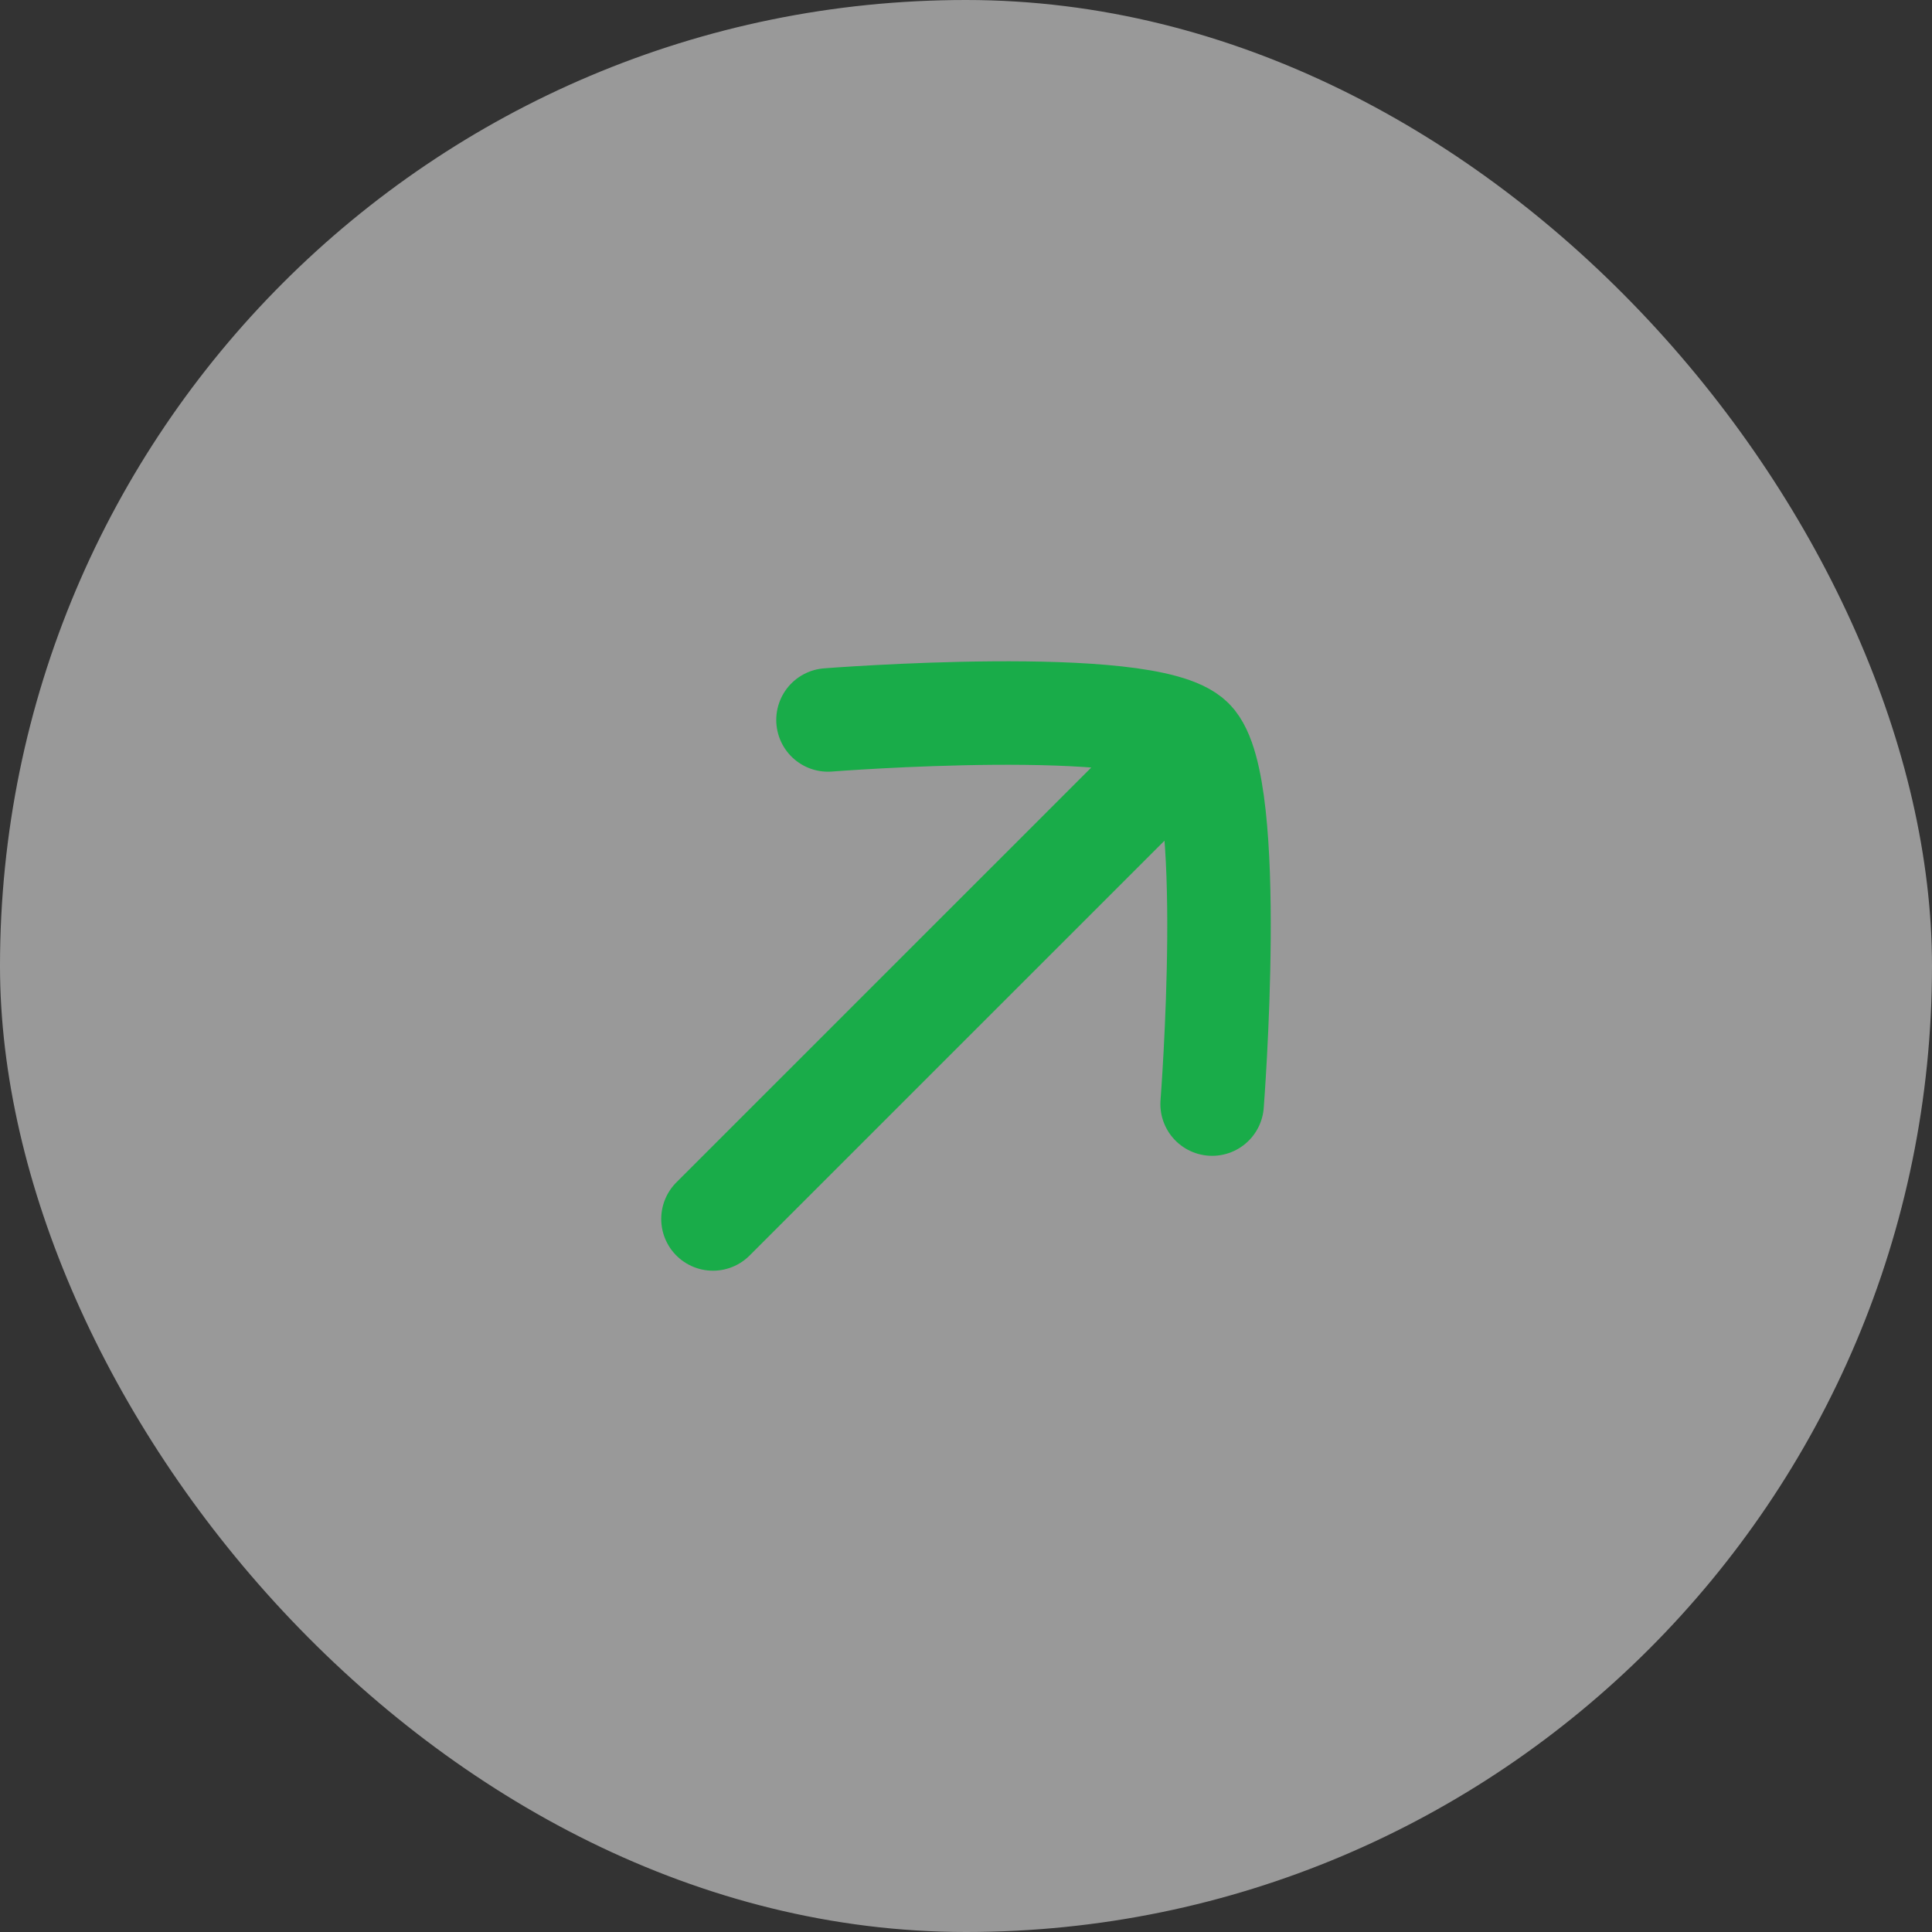
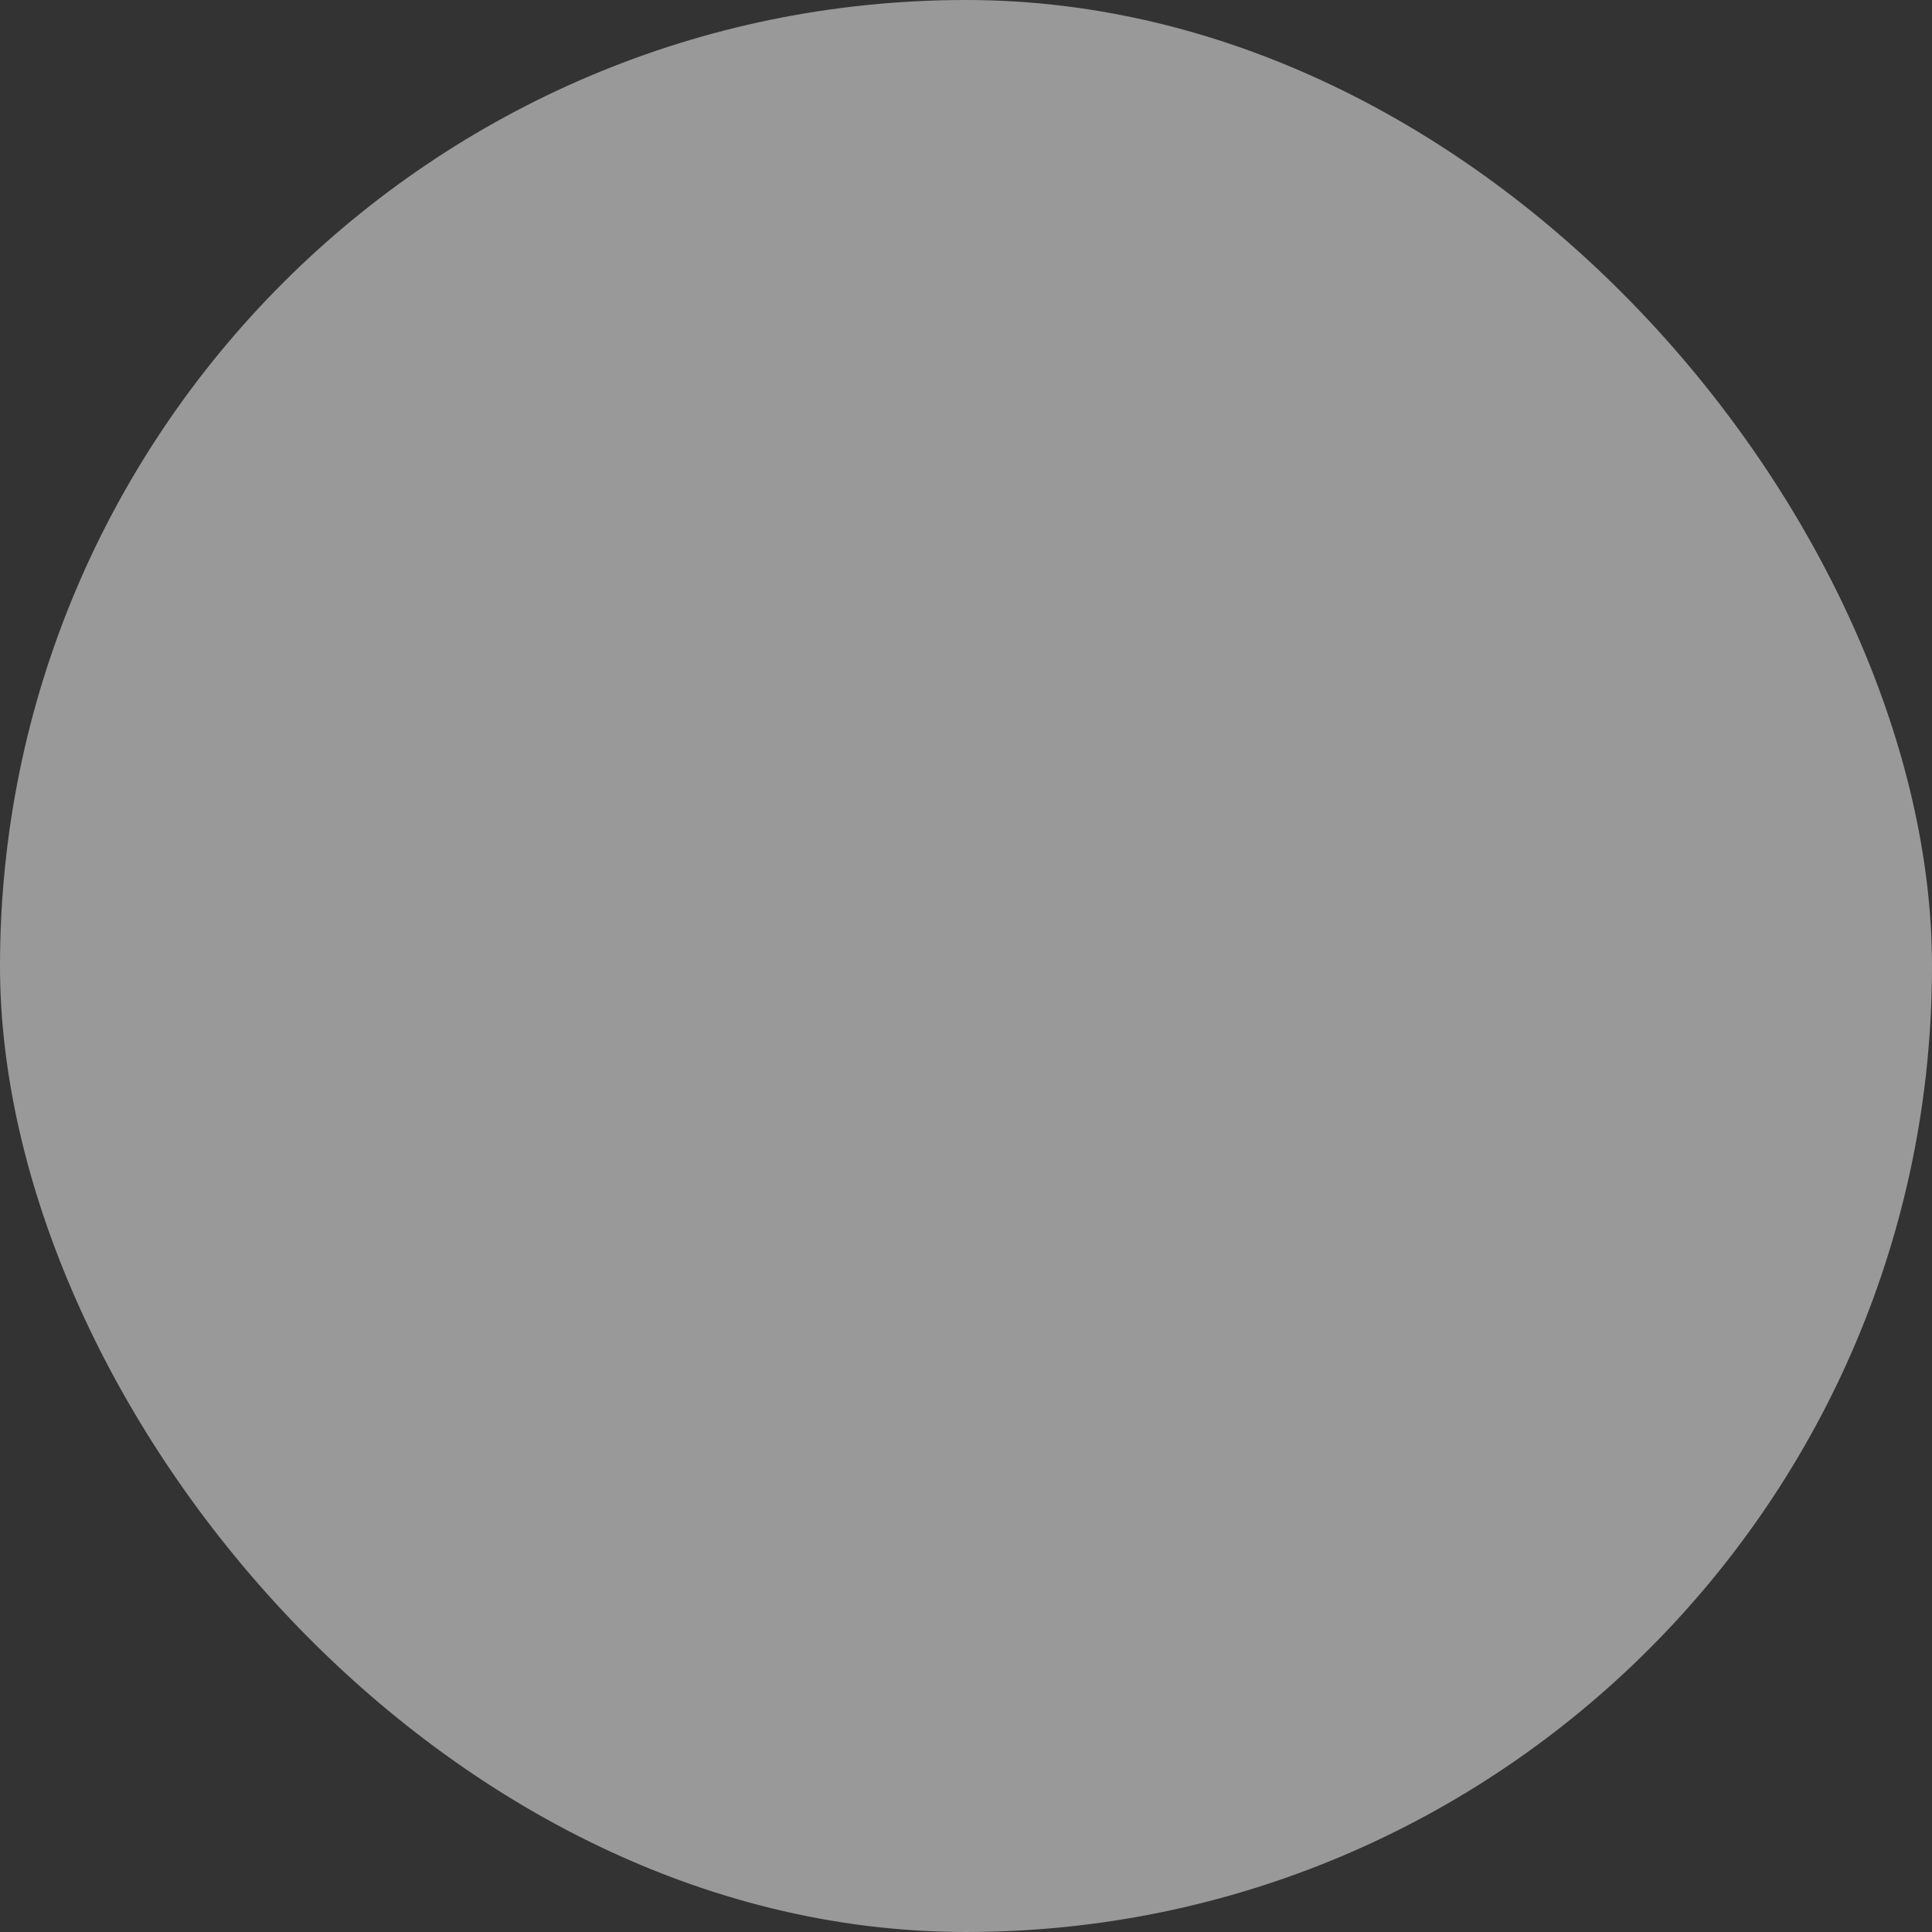
<svg xmlns="http://www.w3.org/2000/svg" width="28" height="28" fill="none">
  <rect width="100%" height="100%" fill="#333333" stroke="none" />
  <rect width="28" height="28" fill="#fff" fill-opacity=".5" rx="14" />
-   <path stroke="#19AC49" stroke-linecap="round" stroke-linejoin="round" stroke-width="1.5" d="M12 10.434s4.625-.362 5.277.29c.651.651.29 5.277.29 5.277M17 11l-6.667 6.666" />
</svg>